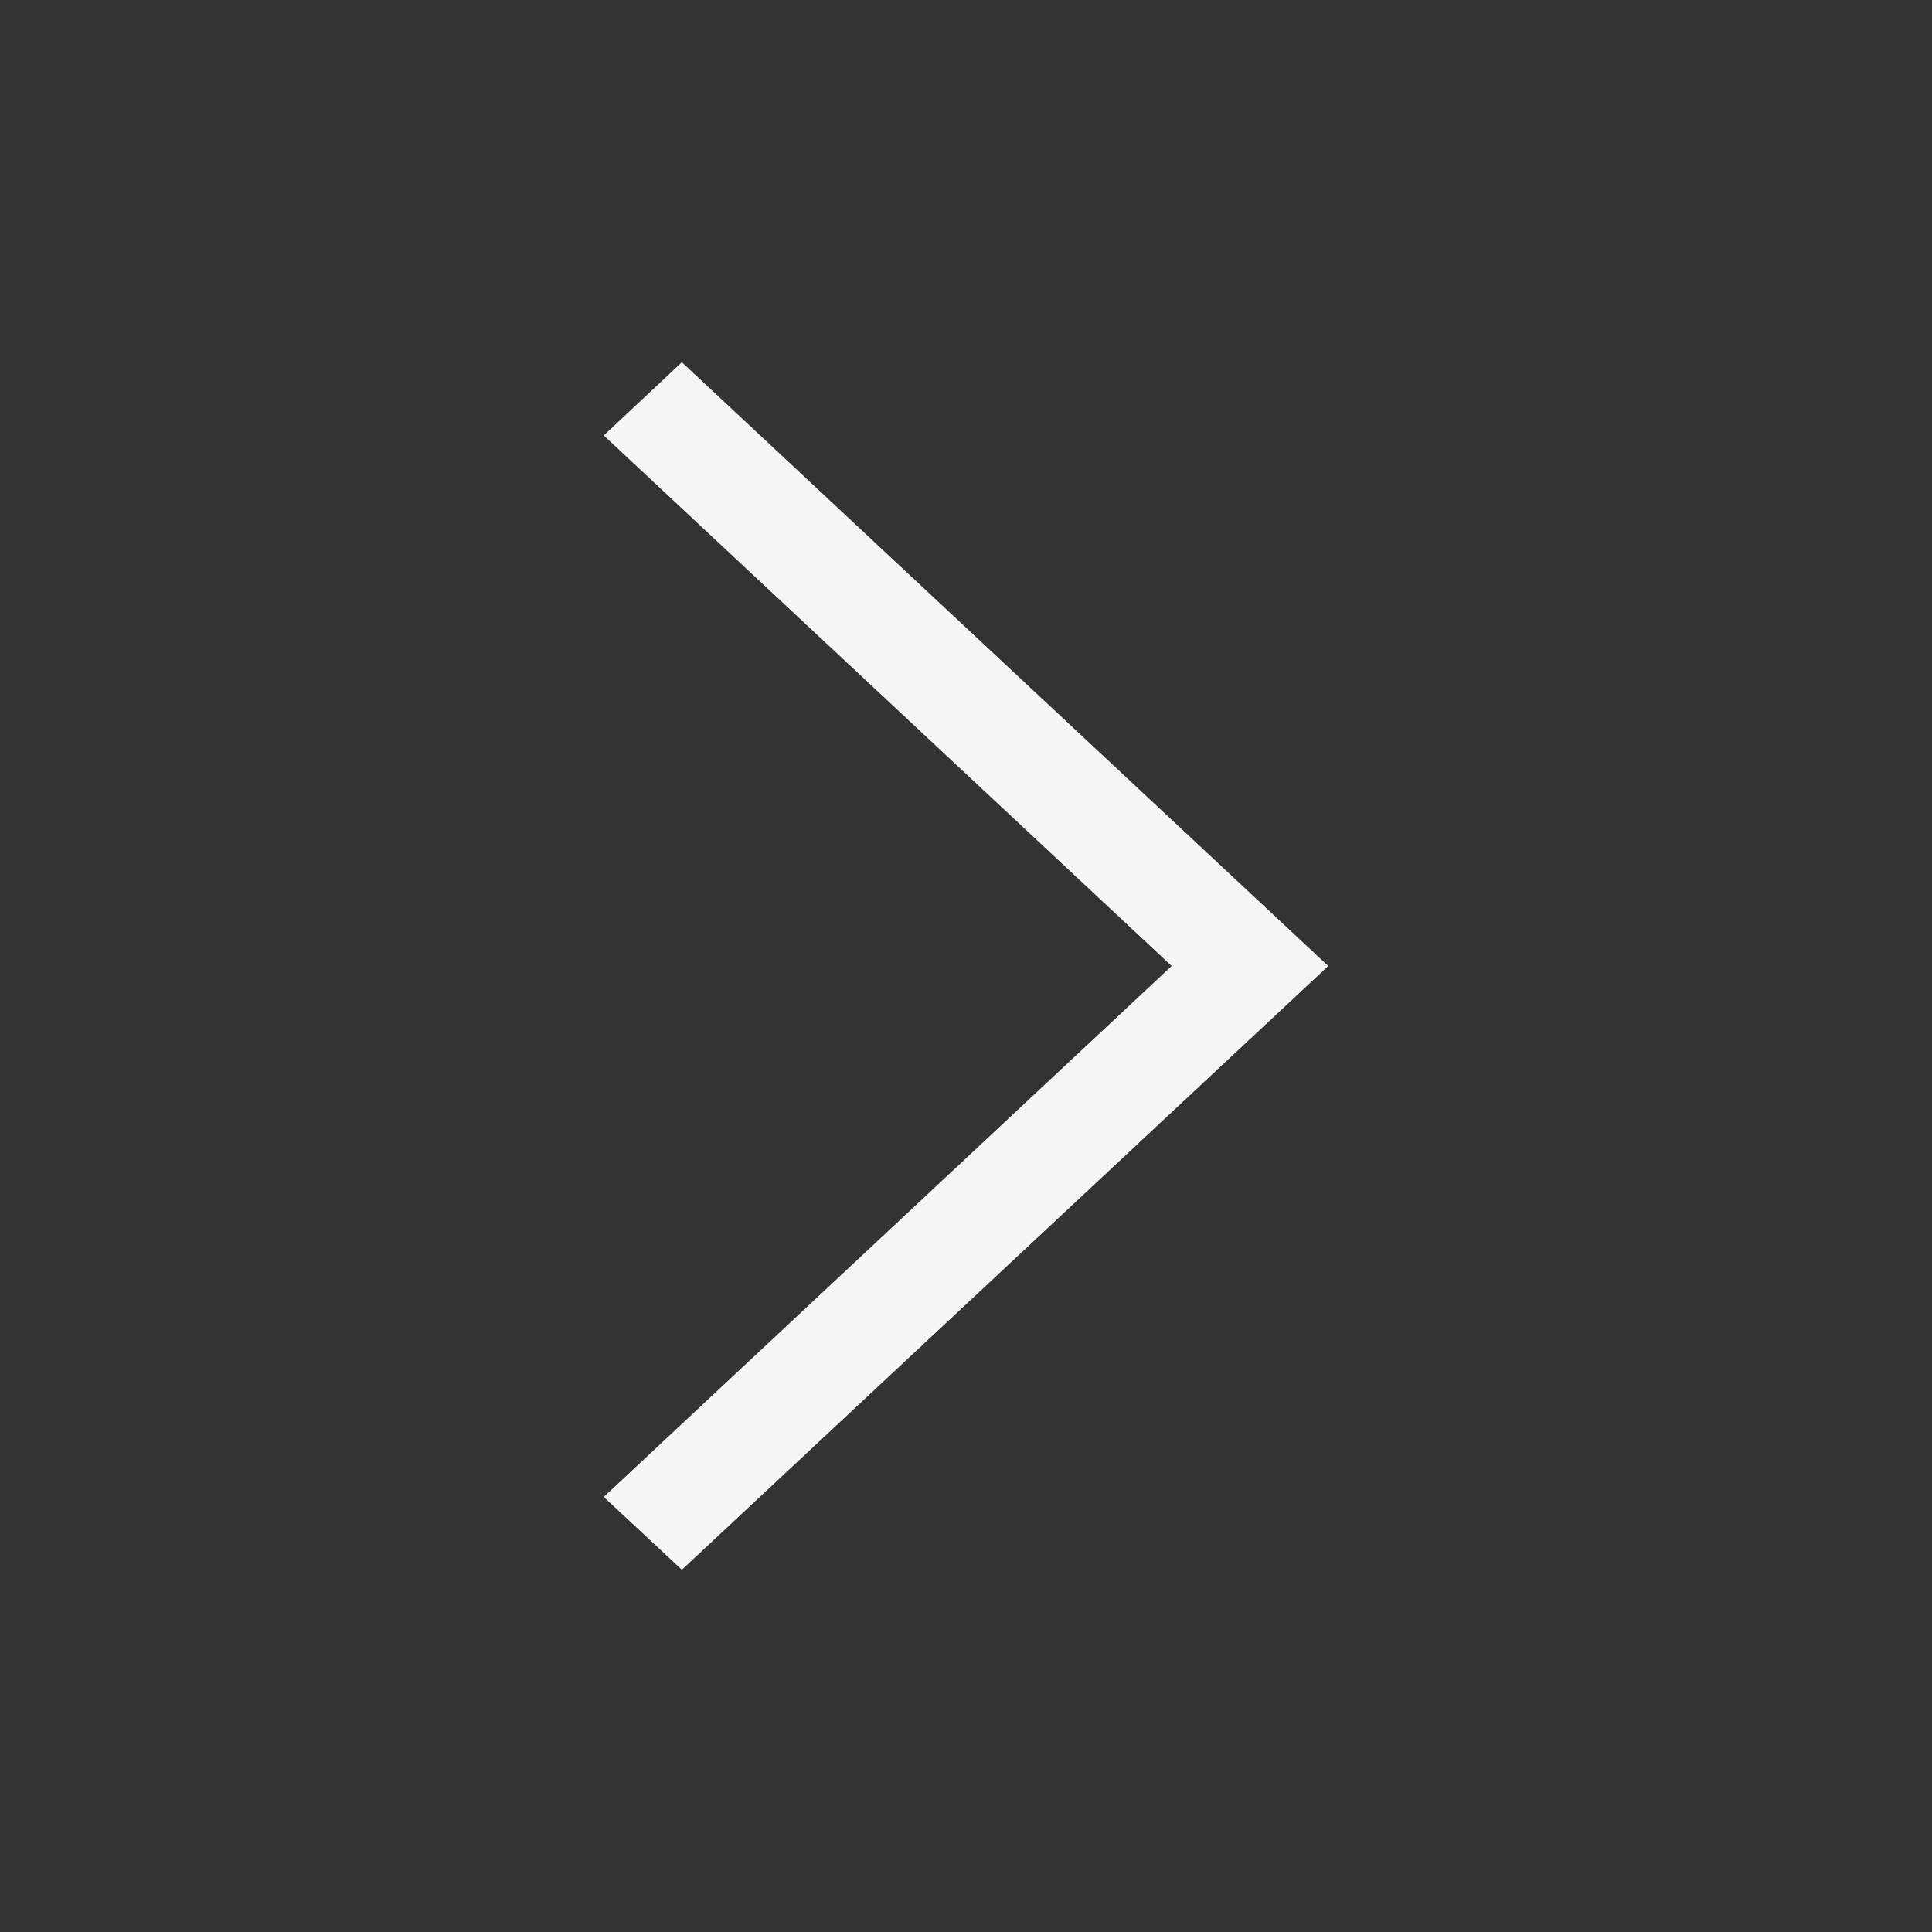
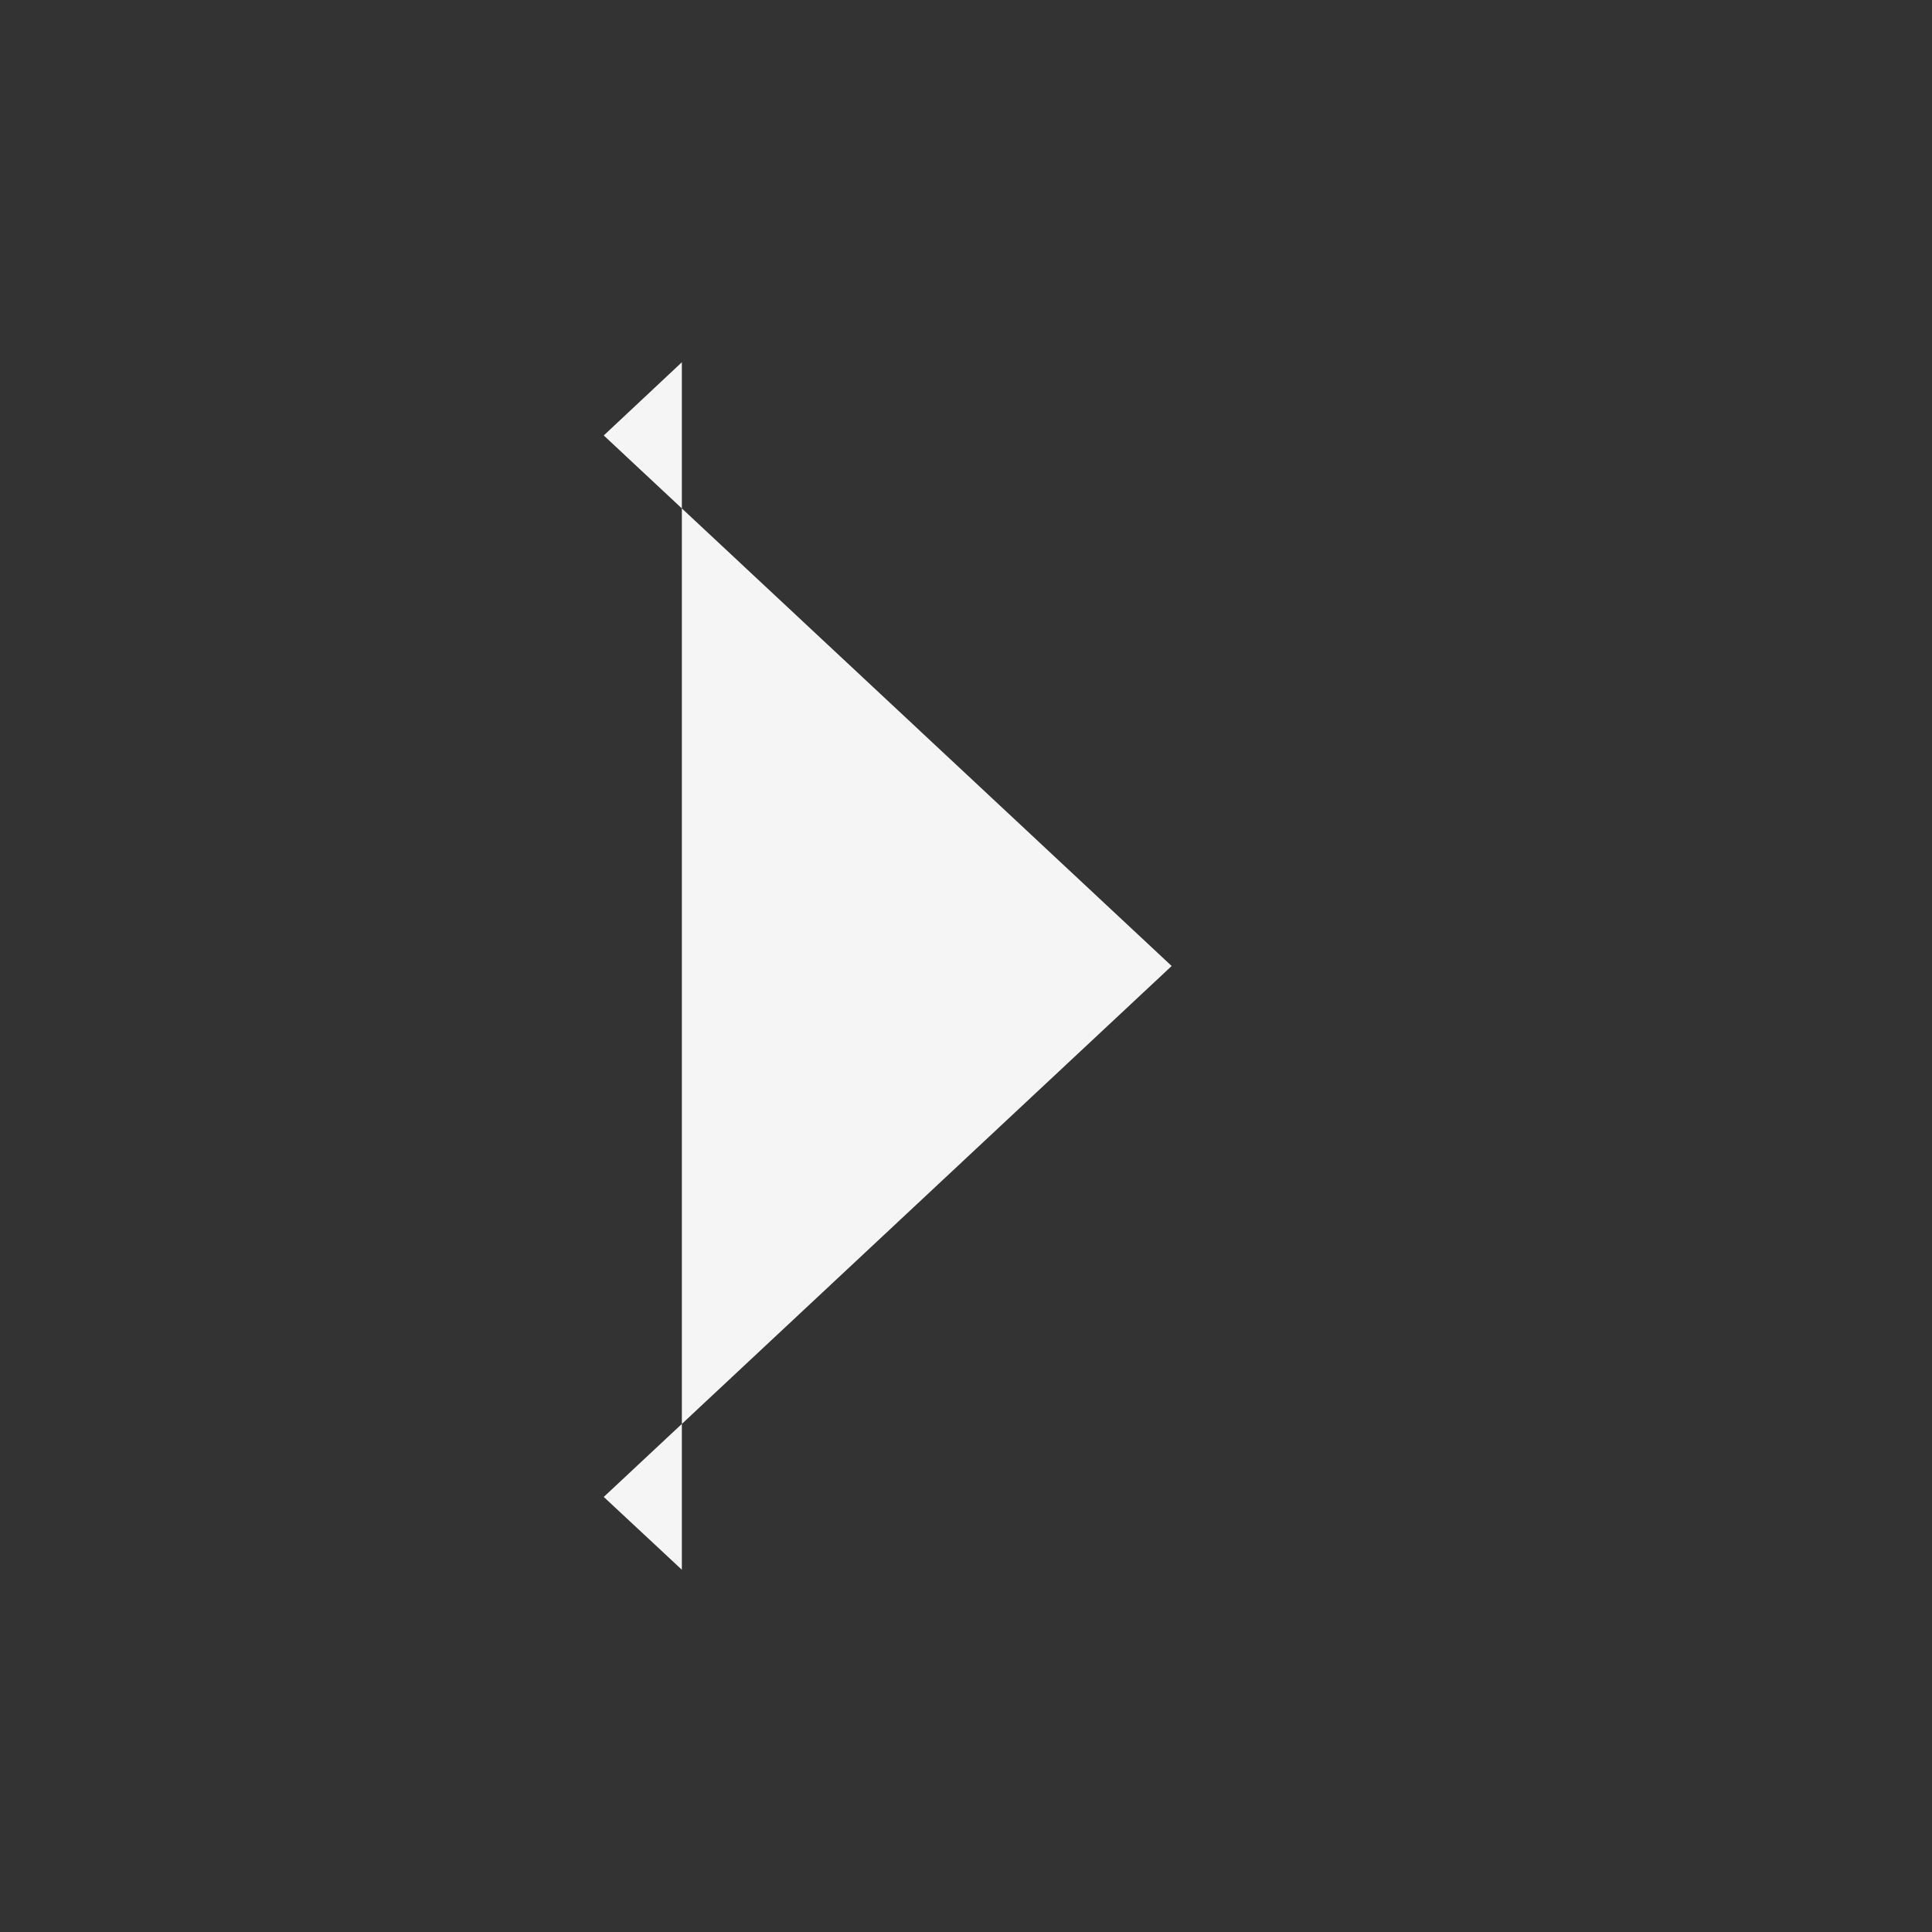
<svg xmlns="http://www.w3.org/2000/svg" width="100" height="100" viewBox="0 0 100 100" fill="none">
  <rect x="0" y="0" width="100" height="100" fill="#333333" stroke="none" />
-   <path d="M31.25 22.539L35.293 18.75L68.75 50L35.293 81.25L31.25 77.481L60.645 50L31.25 22.539Z" fill="#F5F5F5" />
+   <path d="M31.25 22.539L35.293 18.75L35.293 81.25L31.25 77.481L60.645 50L31.25 22.539Z" fill="#F5F5F5" />
</svg>